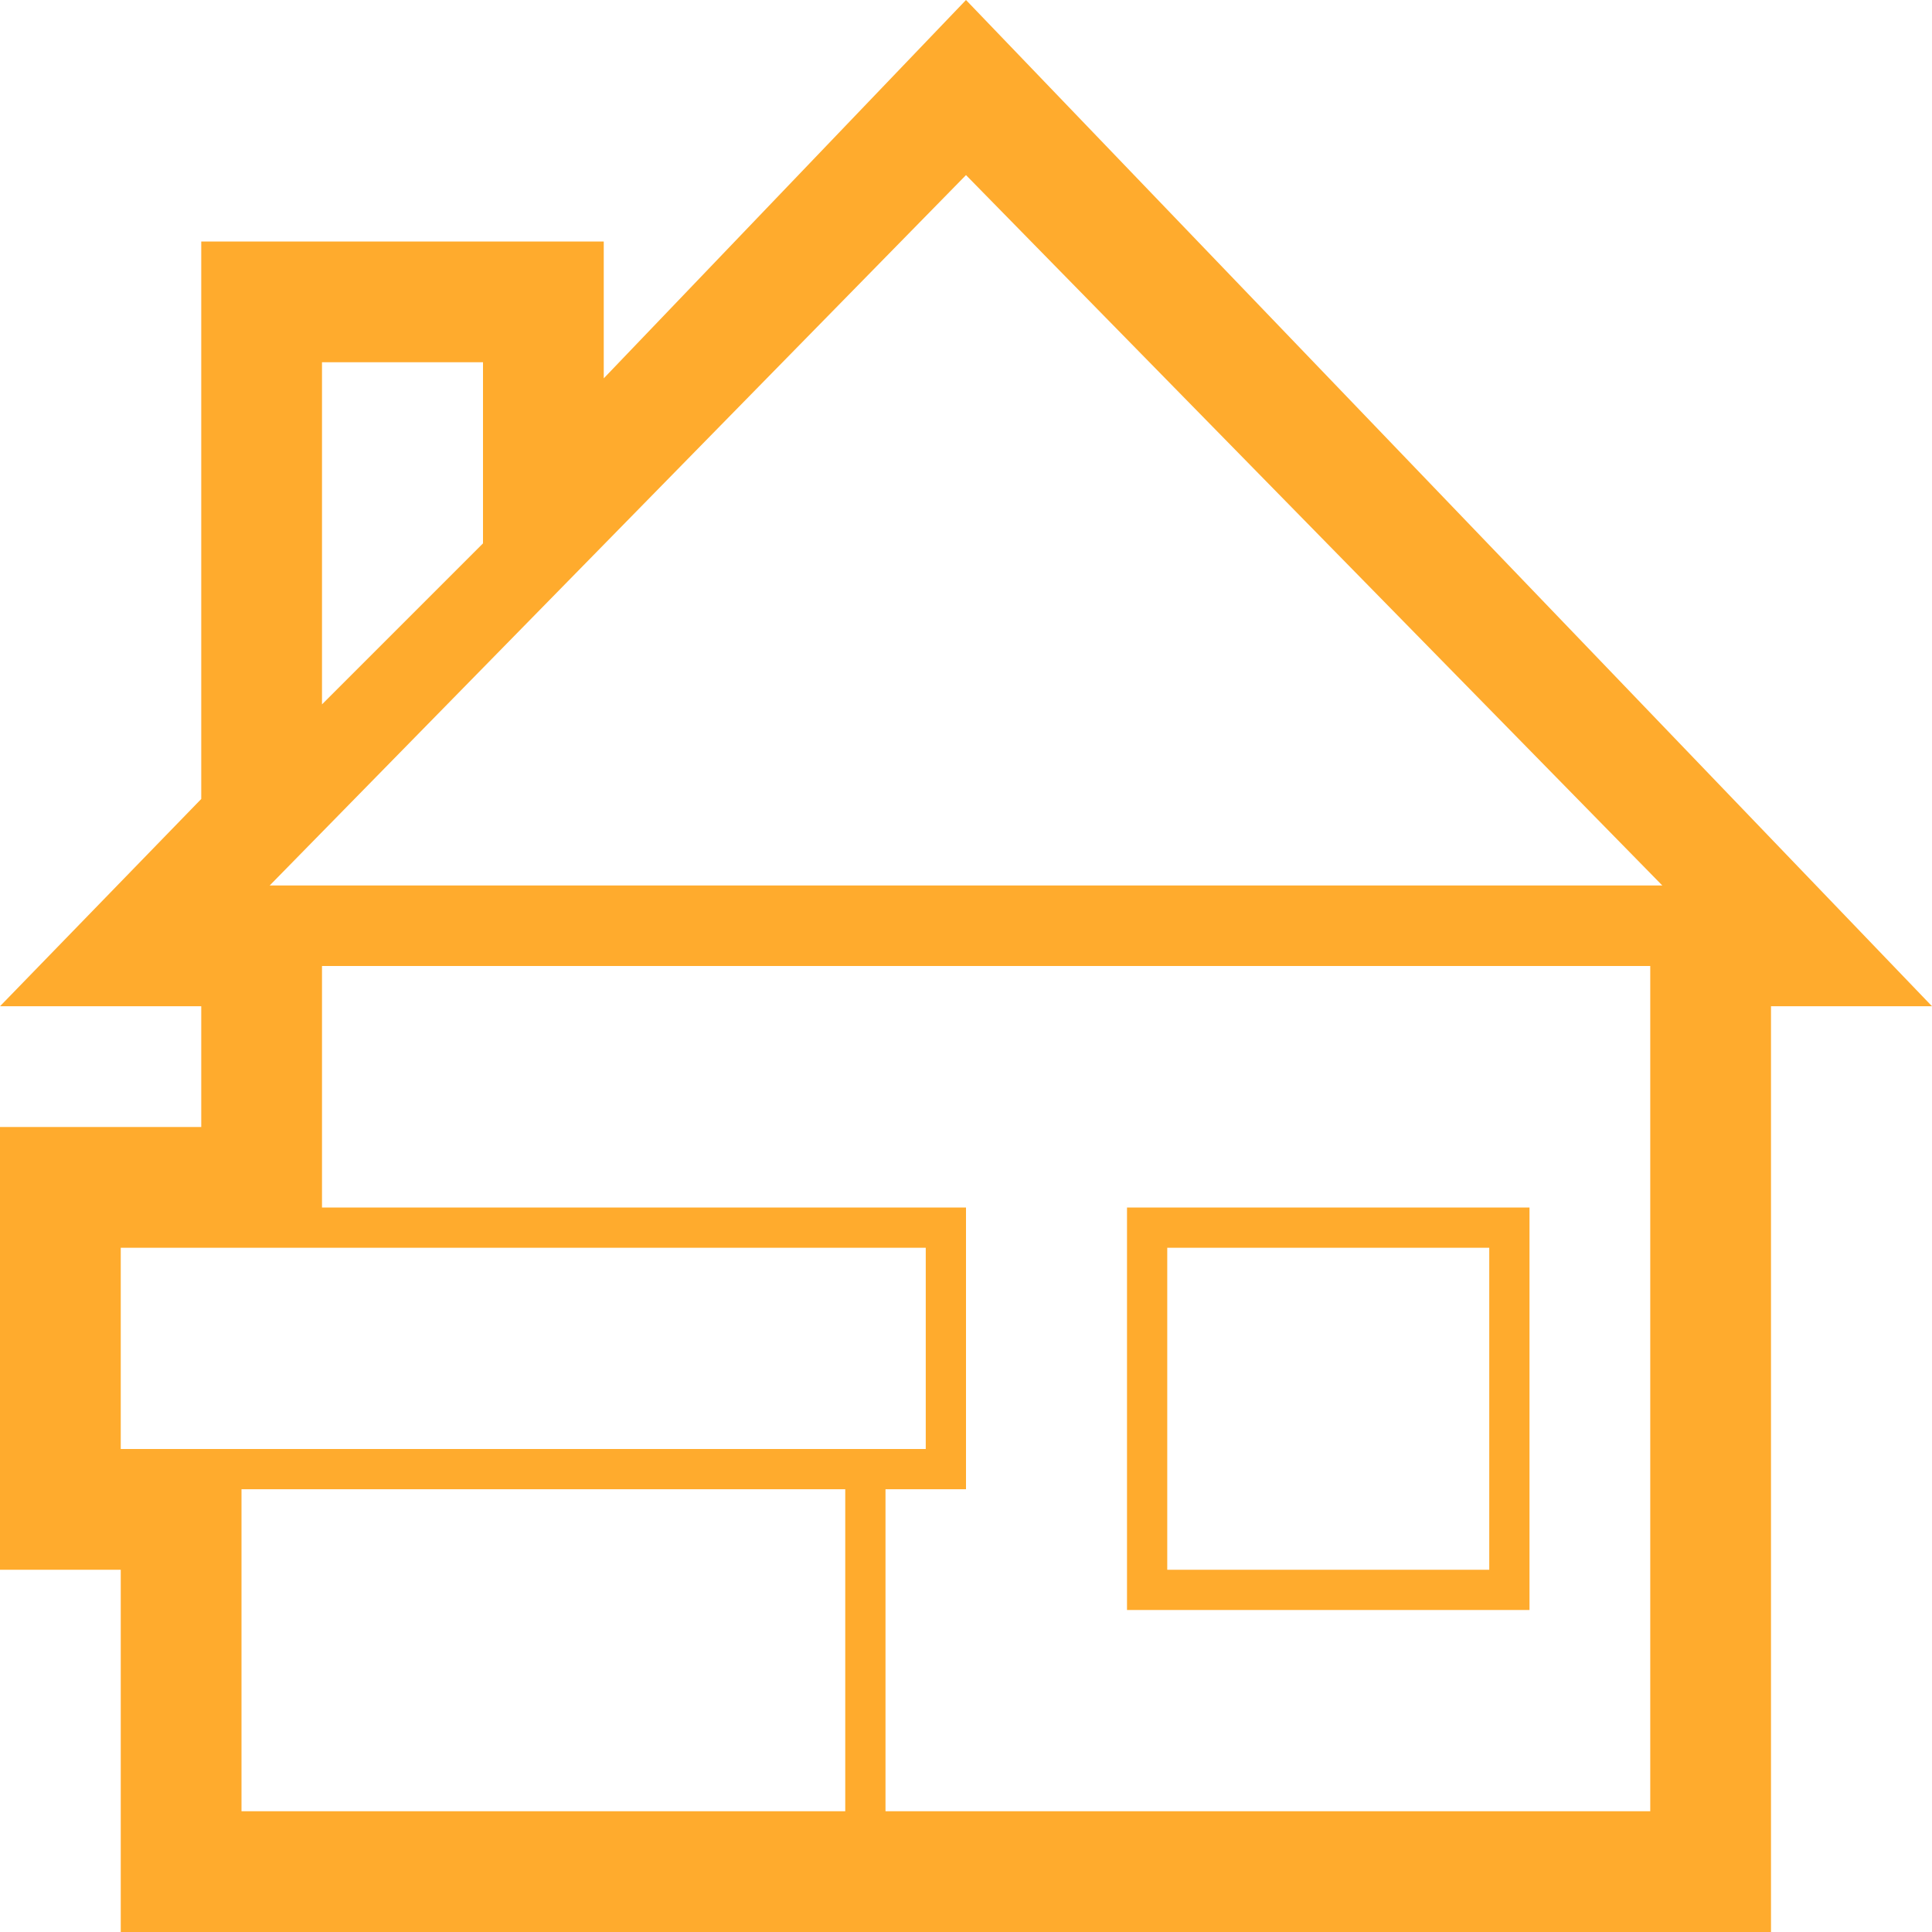
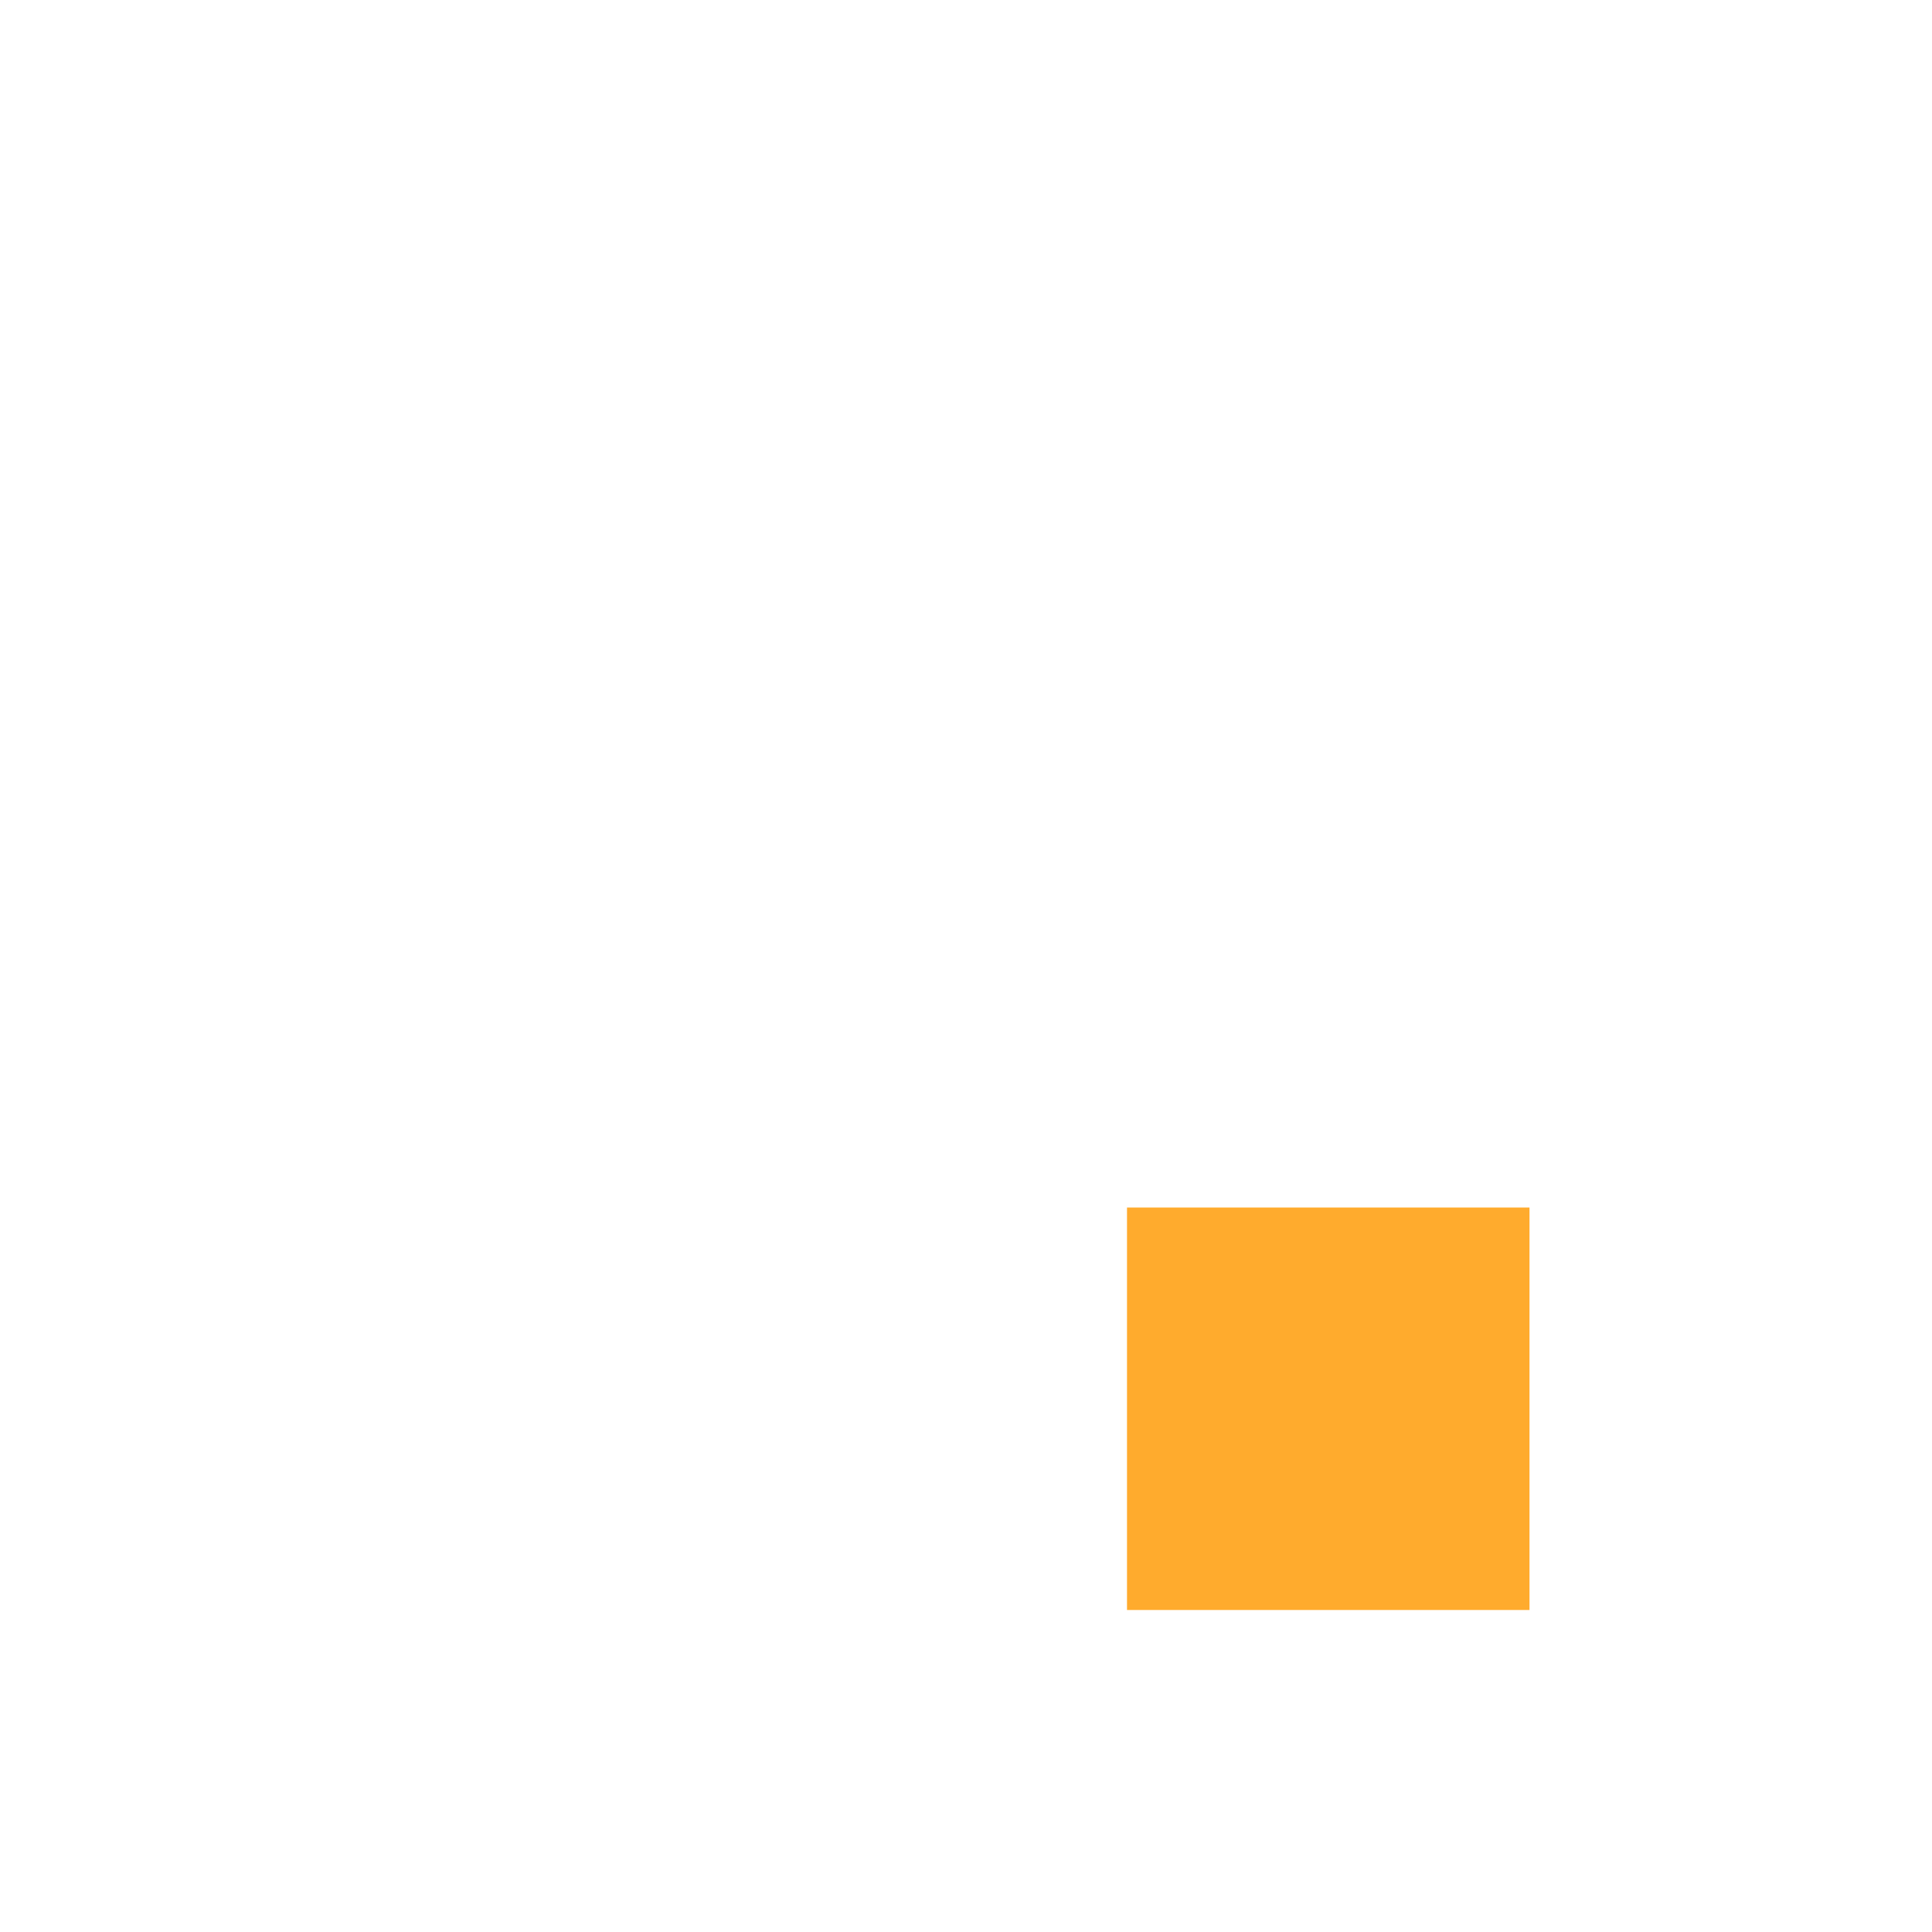
<svg xmlns="http://www.w3.org/2000/svg" version="1.1" id="レイヤー_1" x="0px" y="0px" viewBox="0 0 96 96" style="enable-background:new 0 0 96 96;" xml:space="preserve">
  <style type="text/css">
	.st0{fill:#FFAB2D;}
</style>
-   <path class="st0" d="M74,80h2v-2V62v-2h-2H58h-2v2v16v2h2H74z M58,62h16v16H58V62z" />
-   <path class="st0" d="M48,0L30,18.8V12H10v27.7L0,50h10v6H0v22h6v18h82V50h8L48,0z M82,90H62H44V74h4V60H16V48h66V90z M24,18v9l-8,8  V18H24z M42,90H12V74h30V90z M6,72V62h40v10H6z M13.4,44L48,8.7L82.6,44H13.4z" />
+   <path class="st0" d="M74,80h2v-2V62v-2h-2H58h-2v2v16v2h2H74z M58,62v16H58V62z" />
</svg>